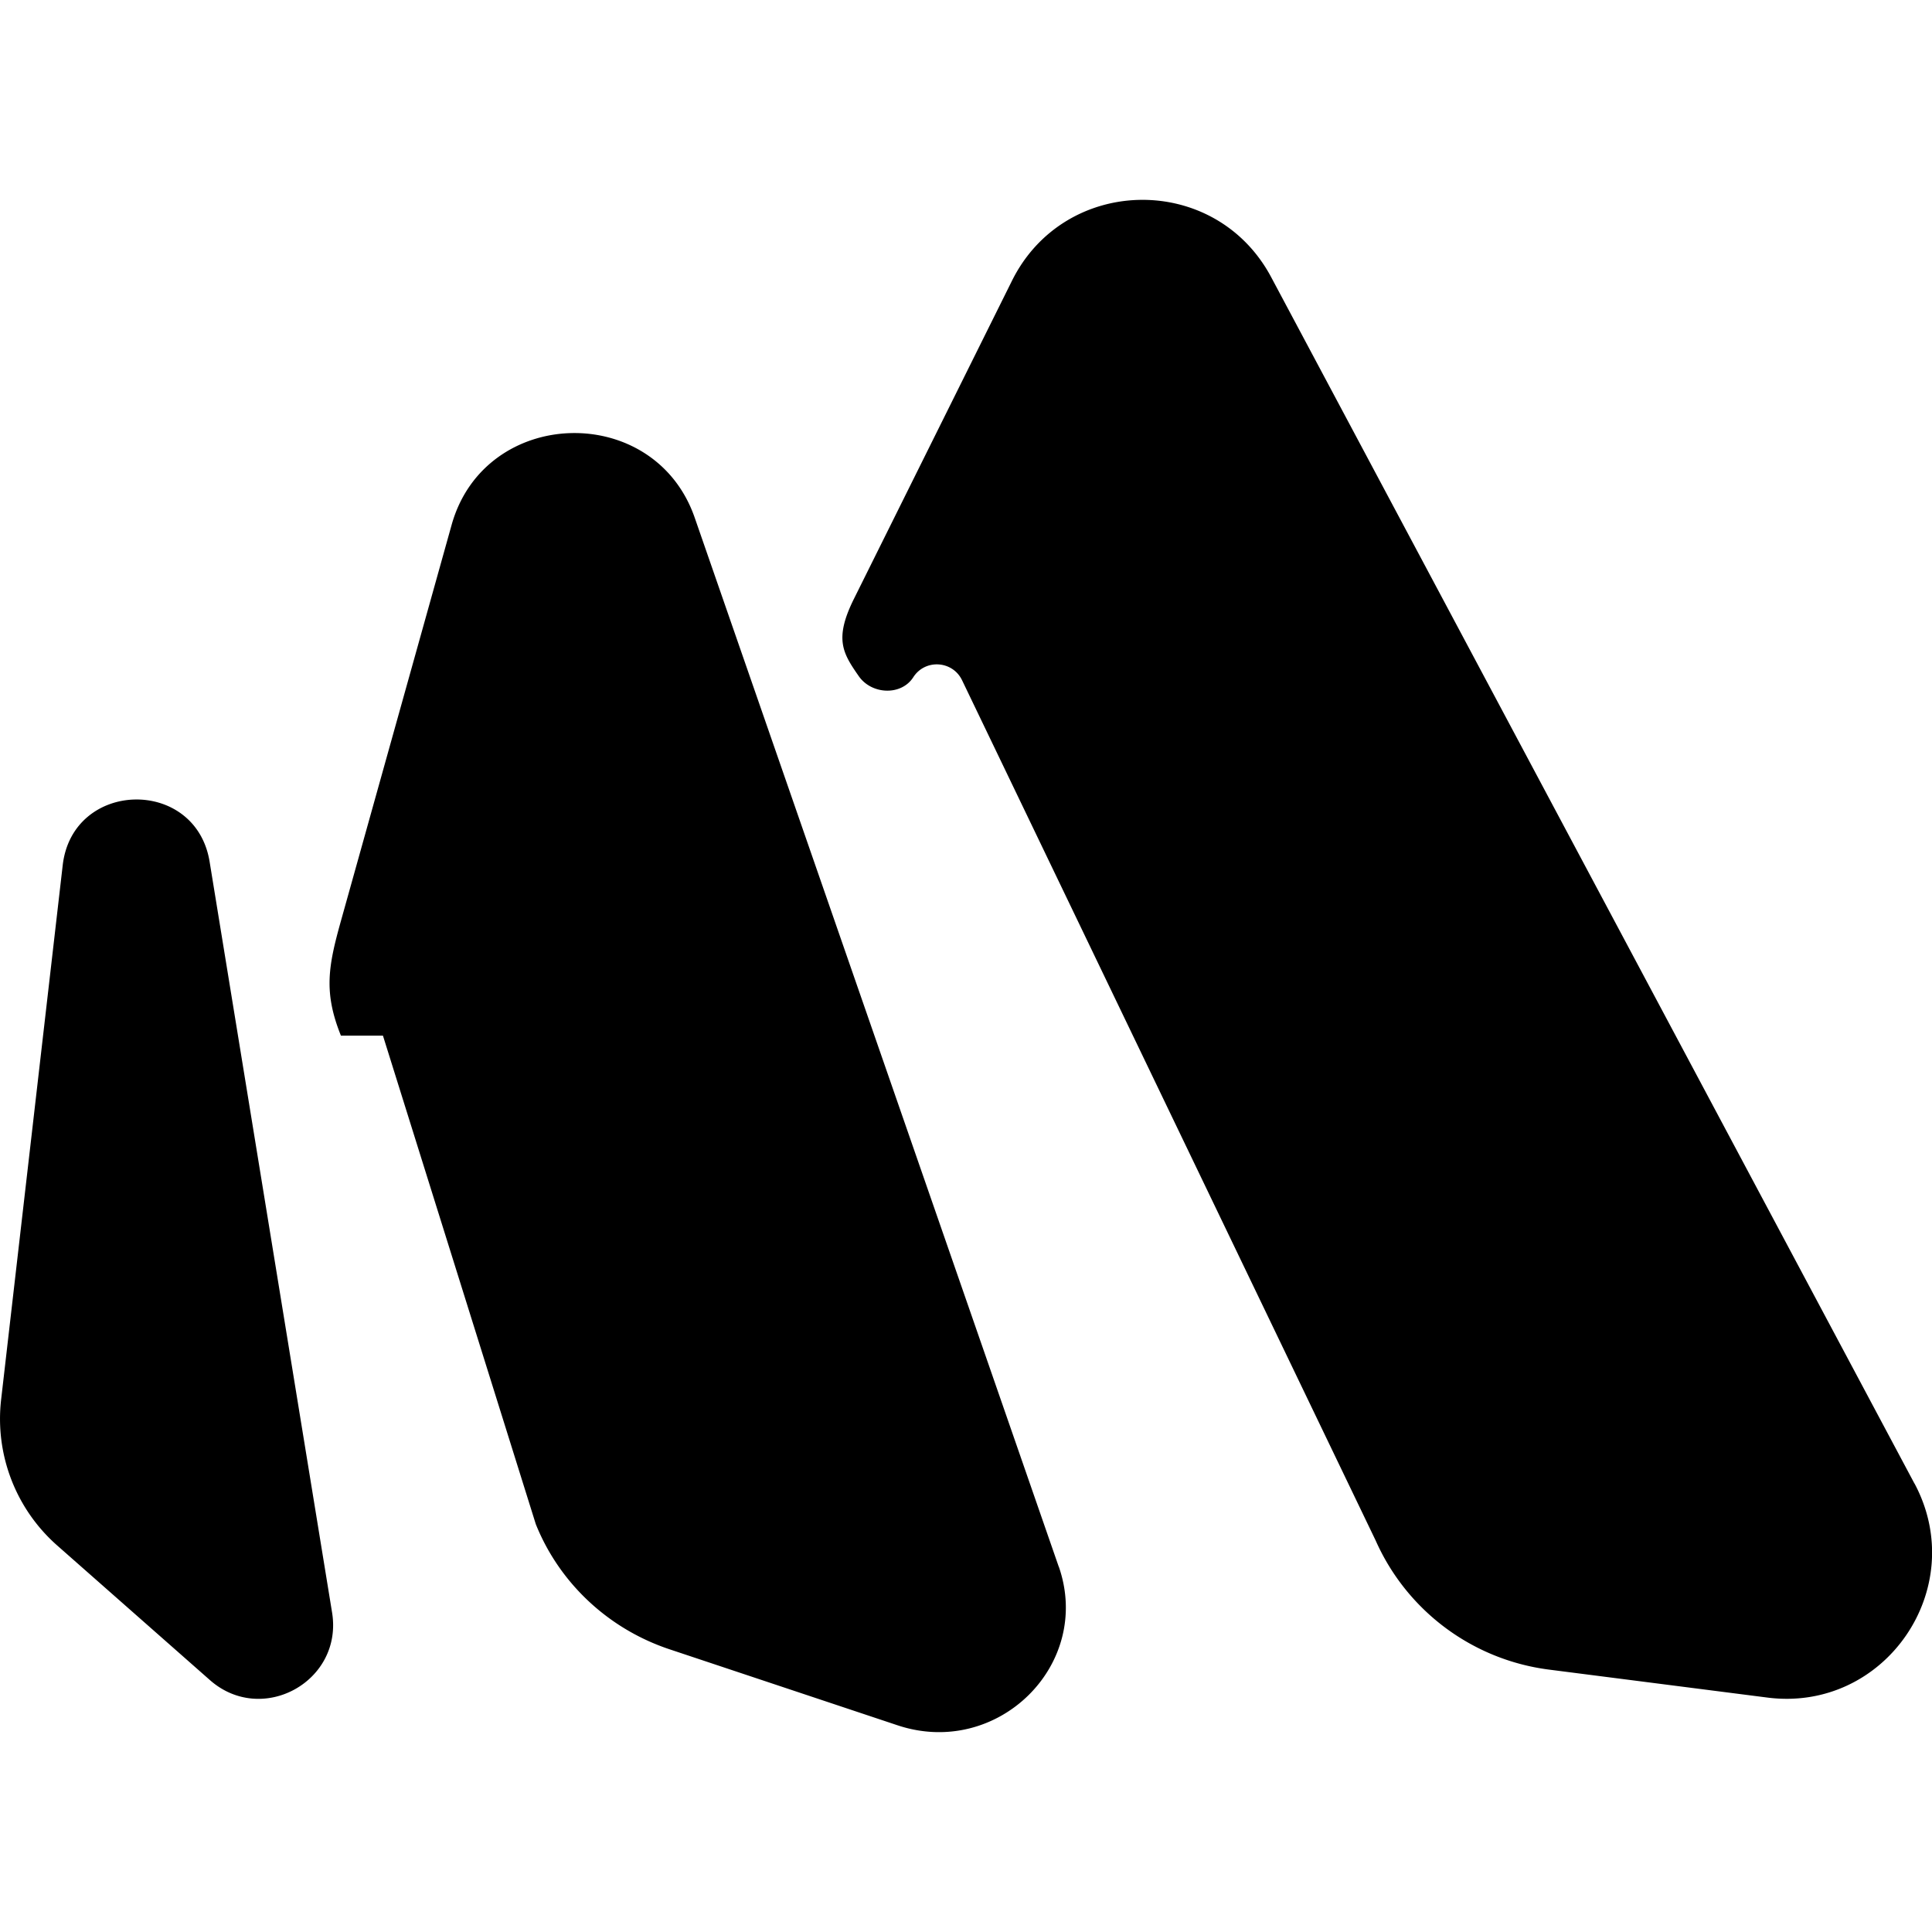
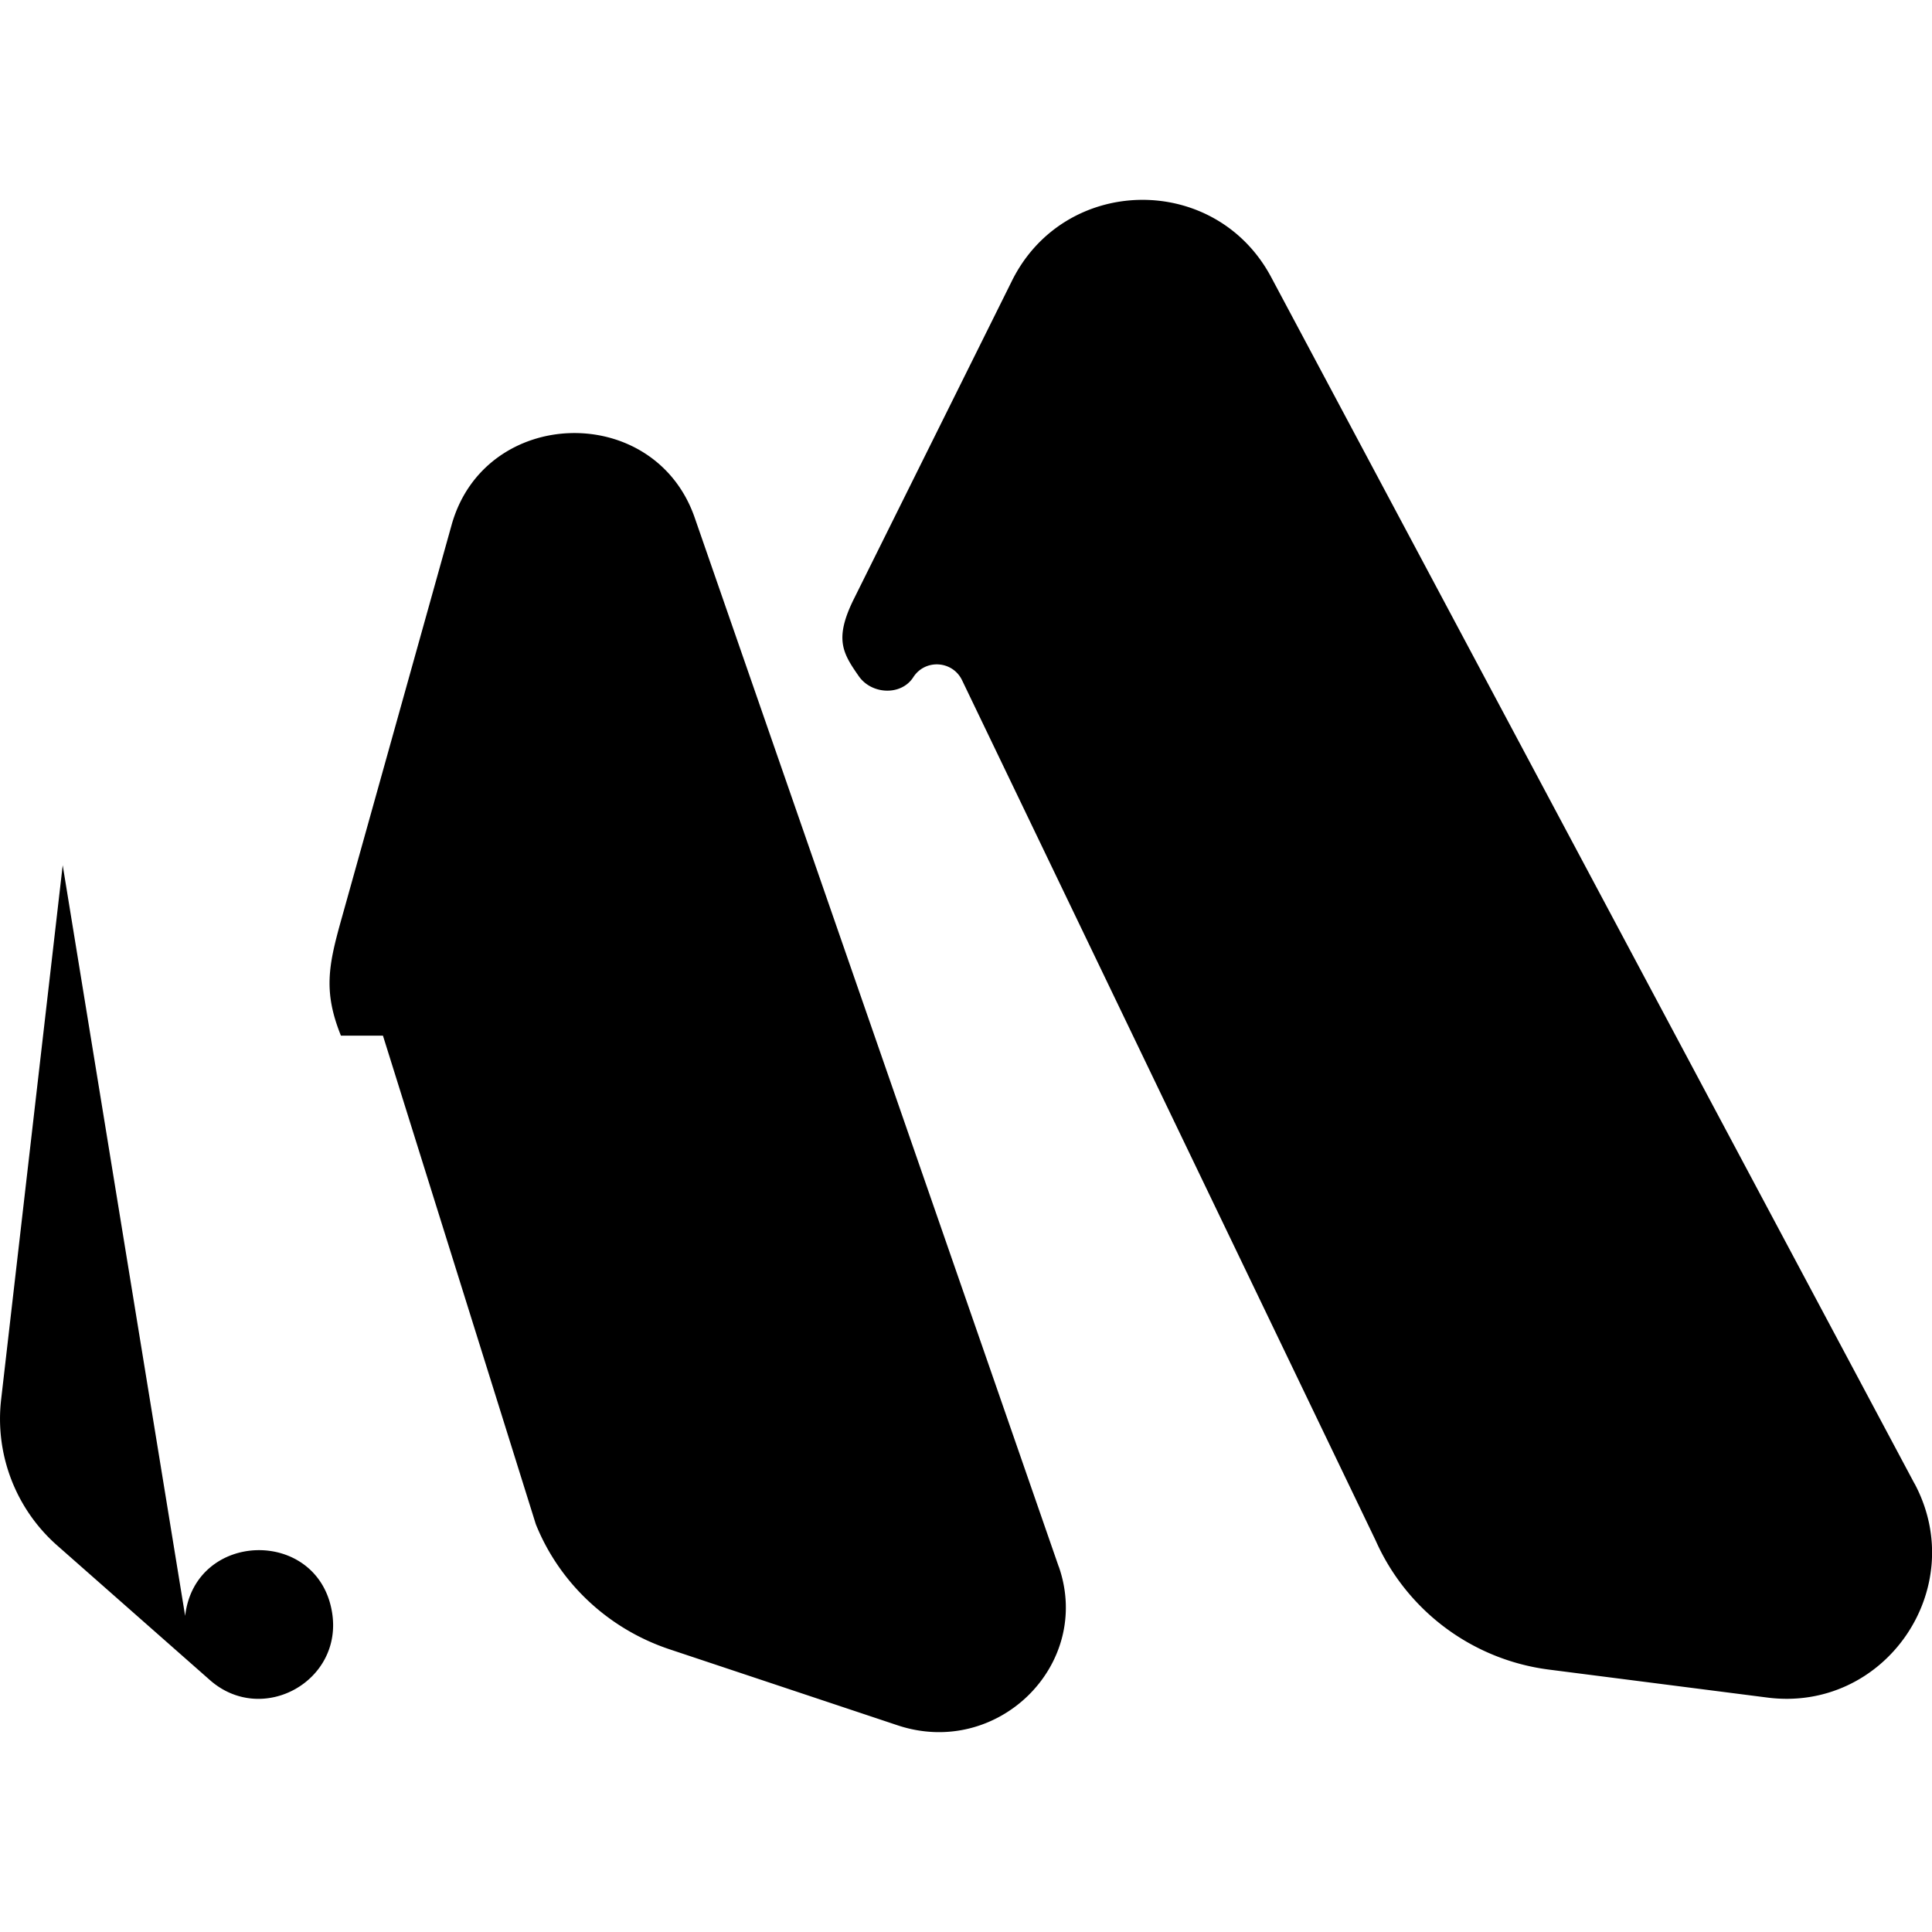
<svg xmlns="http://www.w3.org/2000/svg" fill="#000" role="img" viewBox="0 0 24 24">
  <title>Better Stack</title>
-   <path d="m.779 10.748-.765 6.638a2.096 2.096 0 0 0 .696 1.812l1.897 1.672c.649.573 1.658.015 1.518-.84L2.604 10.705c-.172-1.056-1.702-1.02-1.825.043Zm12.373 8.714L8.63 6.431c-.502-1.447-2.608-1.385-3.02.09l-1.376 4.923c-.156.559-.216.882.001 1.421h.522l1.899 6.069c.294.732.902 1.301 1.661 1.554l2.832.944c1.242.414 2.427-.751 2.004-1.97zm10.63-1.033L15.791 3.443c-.697-1.307-2.578-1.273-3.227.059l-1.965 3.955c-.237.487-.127.661.07.944.159.227.526.245.676.012.147-.229.488-.208.606.037l5.138 10.687a2.735 2.735 0 0 0 2.142 1.602l2.718.348c1.463.192 2.53-1.354 1.834-2.658z" />
+   <path d="m.779 10.748-.765 6.638a2.096 2.096 0 0 0 .696 1.812l1.897 1.672c.649.573 1.658.015 1.518-.84c-.172-1.056-1.702-1.02-1.825.043Zm12.373 8.714L8.63 6.431c-.502-1.447-2.608-1.385-3.02.09l-1.376 4.923c-.156.559-.216.882.001 1.421h.522l1.899 6.069c.294.732.902 1.301 1.661 1.554l2.832.944c1.242.414 2.427-.751 2.004-1.97zm10.63-1.033L15.791 3.443c-.697-1.307-2.578-1.273-3.227.059l-1.965 3.955c-.237.487-.127.661.07.944.159.227.526.245.676.012.147-.229.488-.208.606.037l5.138 10.687a2.735 2.735 0 0 0 2.142 1.602l2.718.348c1.463.192 2.53-1.354 1.834-2.658z" />
</svg>